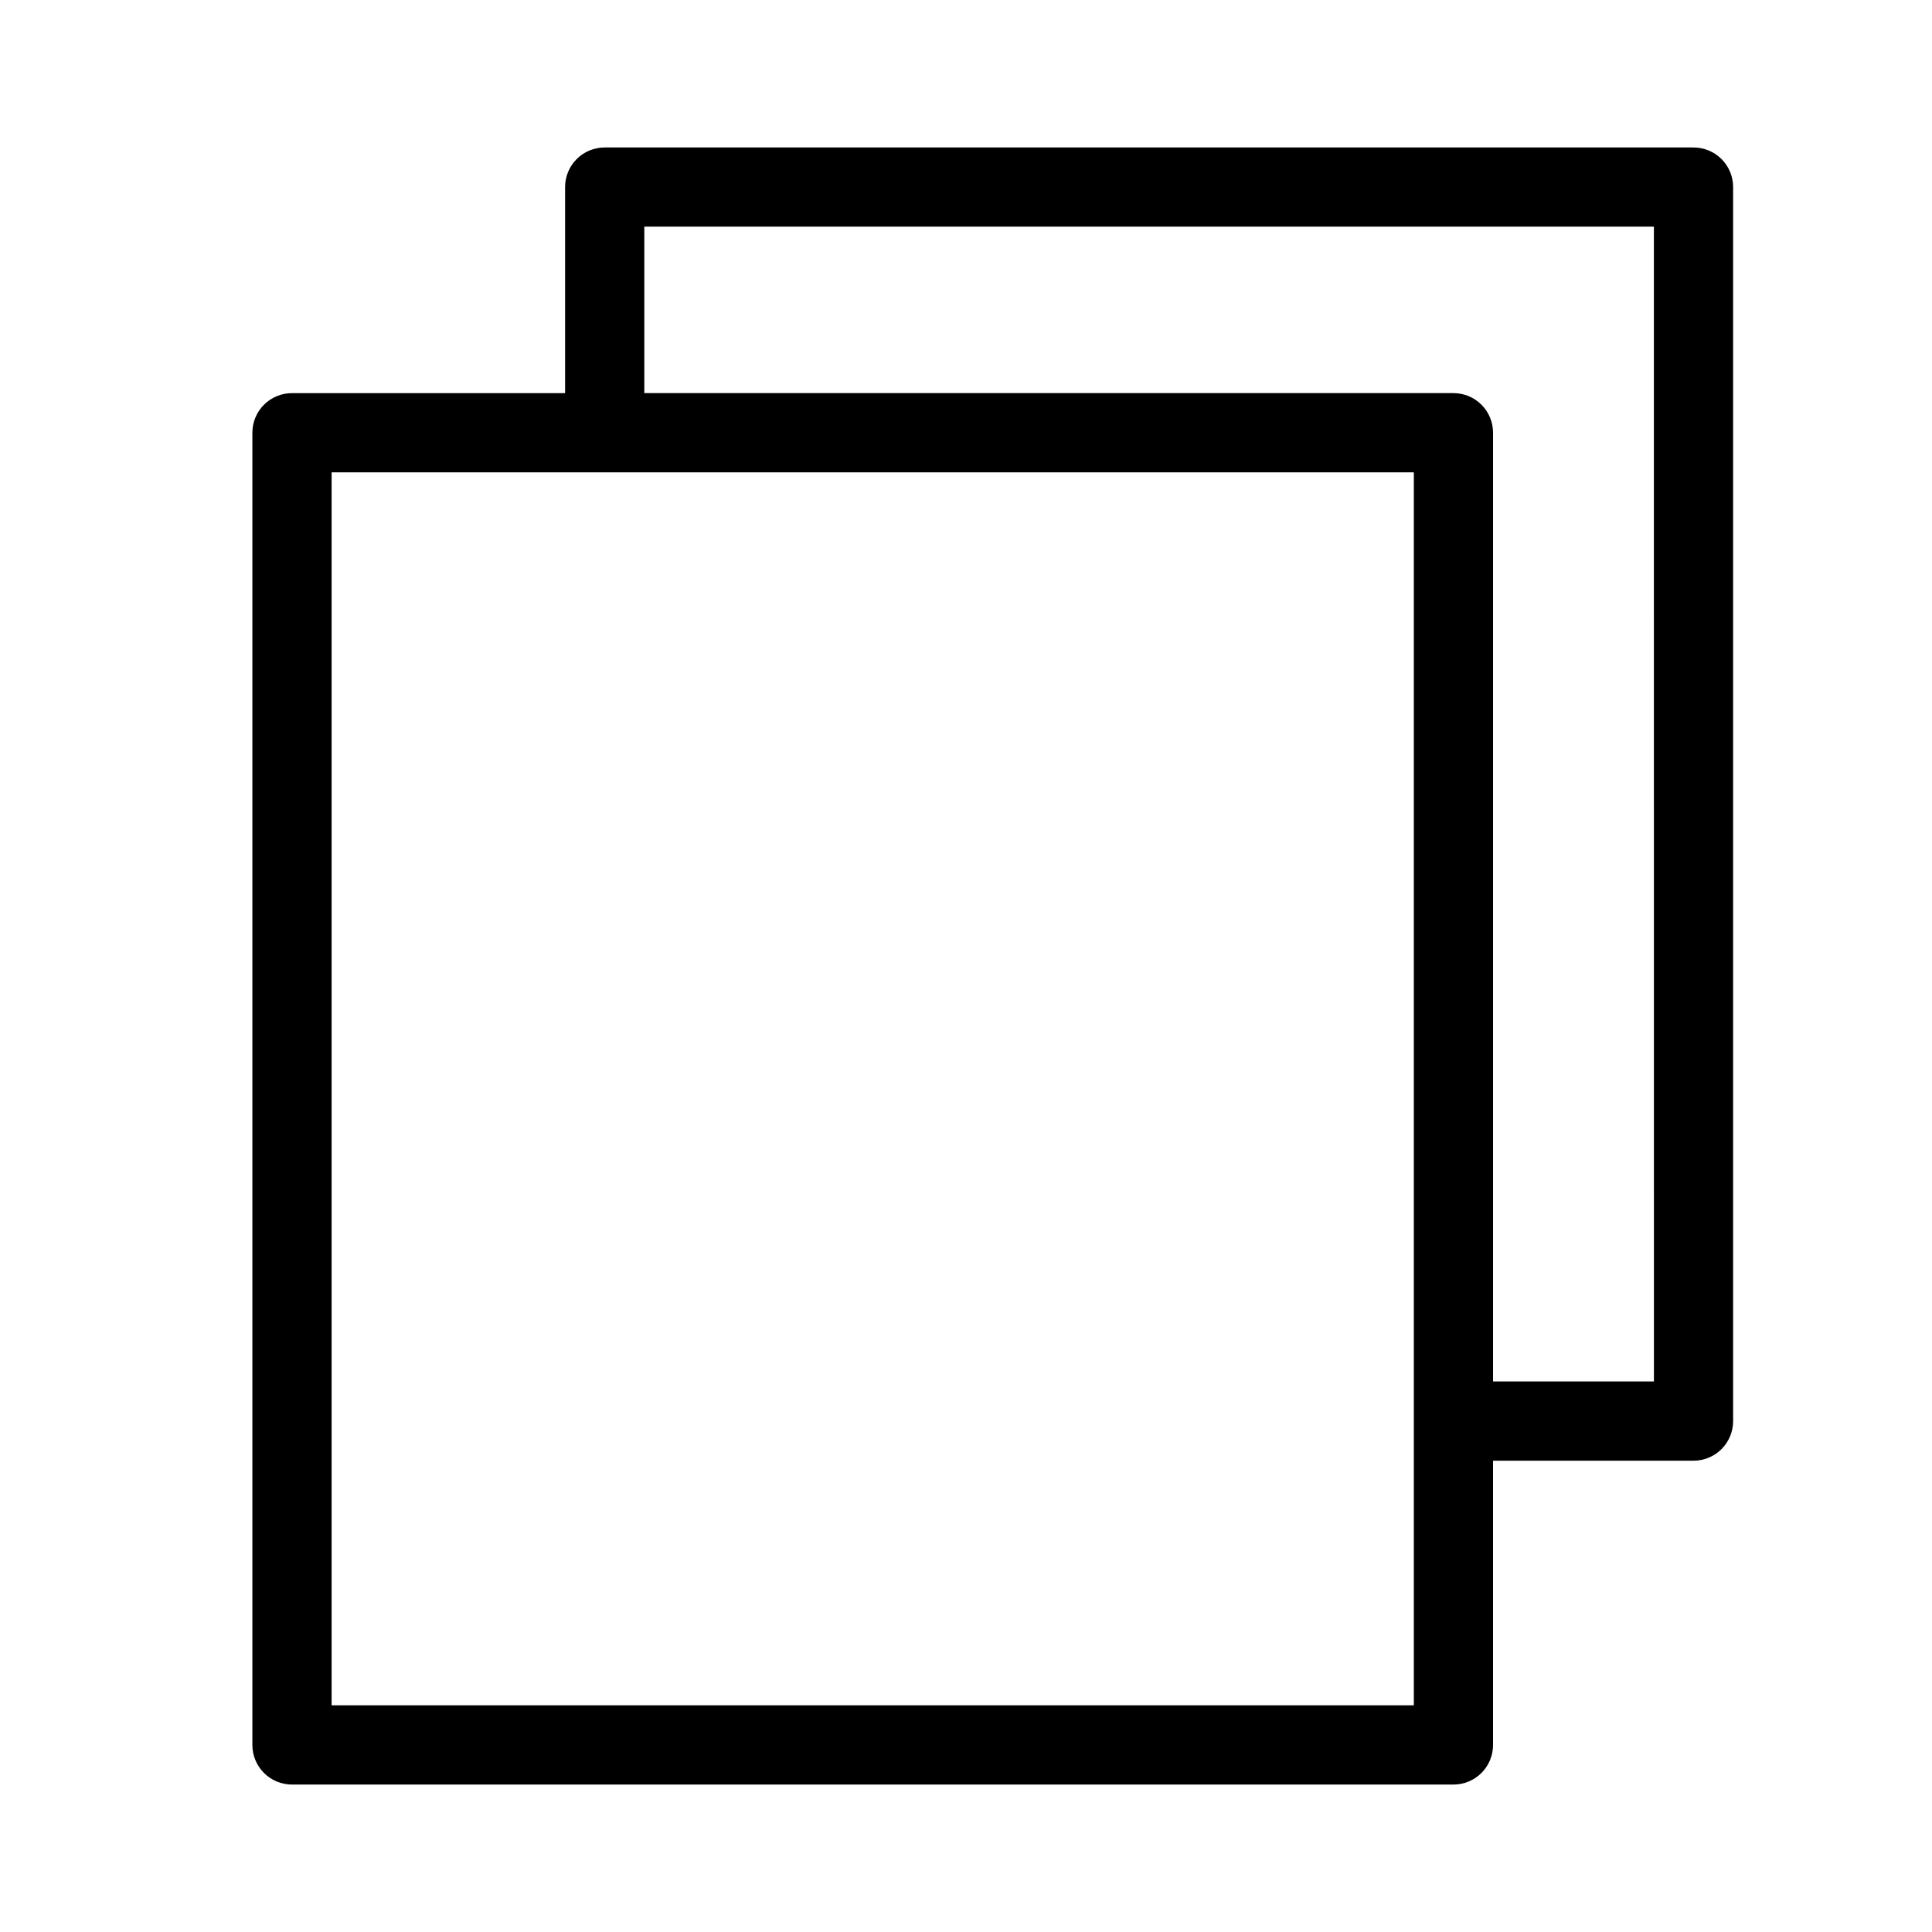
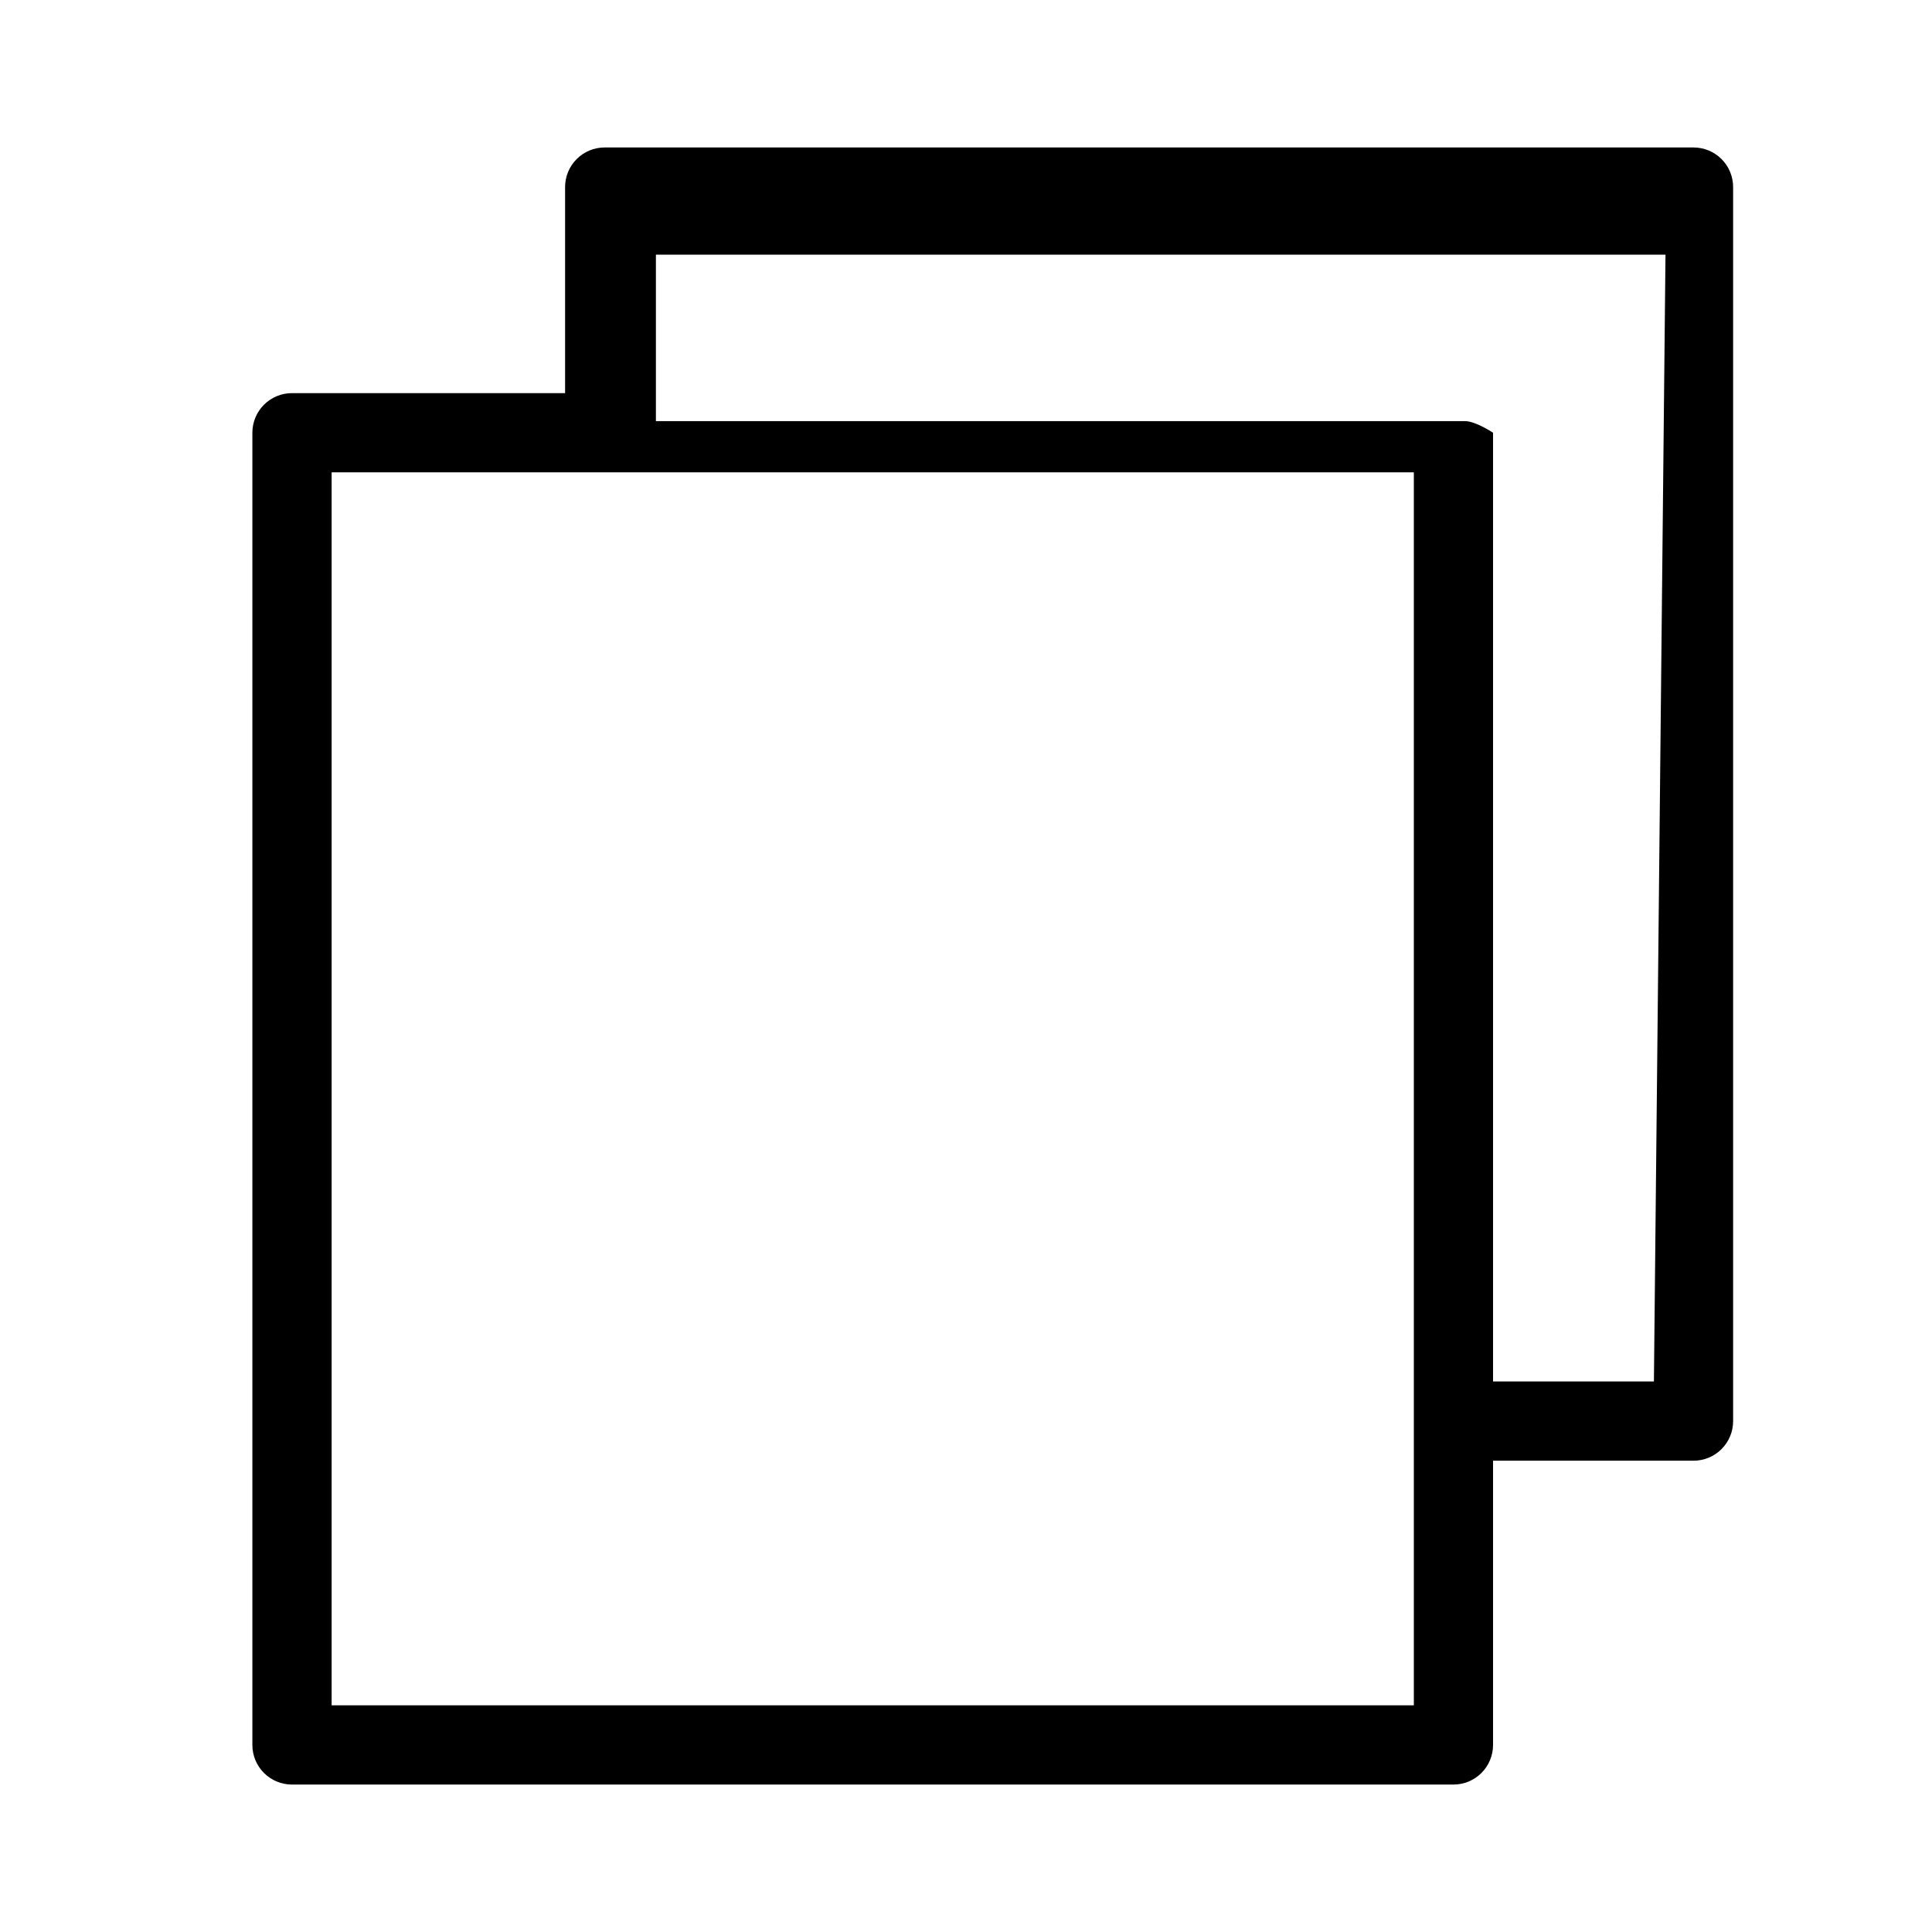
<svg xmlns="http://www.w3.org/2000/svg" fill="#000000" width="800px" height="800px" version="1.1" viewBox="144 144 512 512">
-   <path d="m592.8 183.08h-288.55c-2.785 0-5.453 1.105-7.422 3.074-1.969 1.965-3.074 4.637-3.074 7.422v54.609h-72.375c-2.785 0-5.457 1.105-7.426 3.074-1.965 1.969-3.074 4.641-3.07 7.422v347.75c-0.004 2.781 1.105 5.453 3.07 7.422 1.969 1.969 4.641 3.074 7.426 3.074h307.8c2.785 0 5.453-1.105 7.422-3.074s3.074-4.641 3.074-7.422v-75.328h53.125c2.785 0 5.453-1.105 7.422-3.074s3.074-4.641 3.074-7.422v-327.03c0-2.785-1.105-5.457-3.074-7.422-1.969-1.969-4.637-3.074-7.422-3.074zm-74.117 412.85h-286.8v-326.75h286.8zm63.621-85.824h-42.629v-251.43c0-2.781-1.105-5.453-3.074-7.422s-4.637-3.074-7.422-3.074h-214.43v-44.113h267.55z" />
+   <path d="m592.8 183.08h-288.55c-2.785 0-5.453 1.105-7.422 3.074-1.969 1.965-3.074 4.637-3.074 7.422v54.609h-72.375c-2.785 0-5.457 1.105-7.426 3.074-1.965 1.969-3.074 4.641-3.07 7.422v347.75c-0.004 2.781 1.105 5.453 3.07 7.422 1.969 1.969 4.641 3.074 7.426 3.074h307.8c2.785 0 5.453-1.105 7.422-3.074s3.074-4.641 3.074-7.422v-75.328h53.125c2.785 0 5.453-1.105 7.422-3.074s3.074-4.641 3.074-7.422v-327.03c0-2.785-1.105-5.457-3.074-7.422-1.969-1.969-4.637-3.074-7.422-3.074zm-74.117 412.85h-286.8v-326.75h286.8zm63.621-85.824h-42.629v-251.43s-4.637-3.074-7.422-3.074h-214.43v-44.113h267.55z" />
</svg>